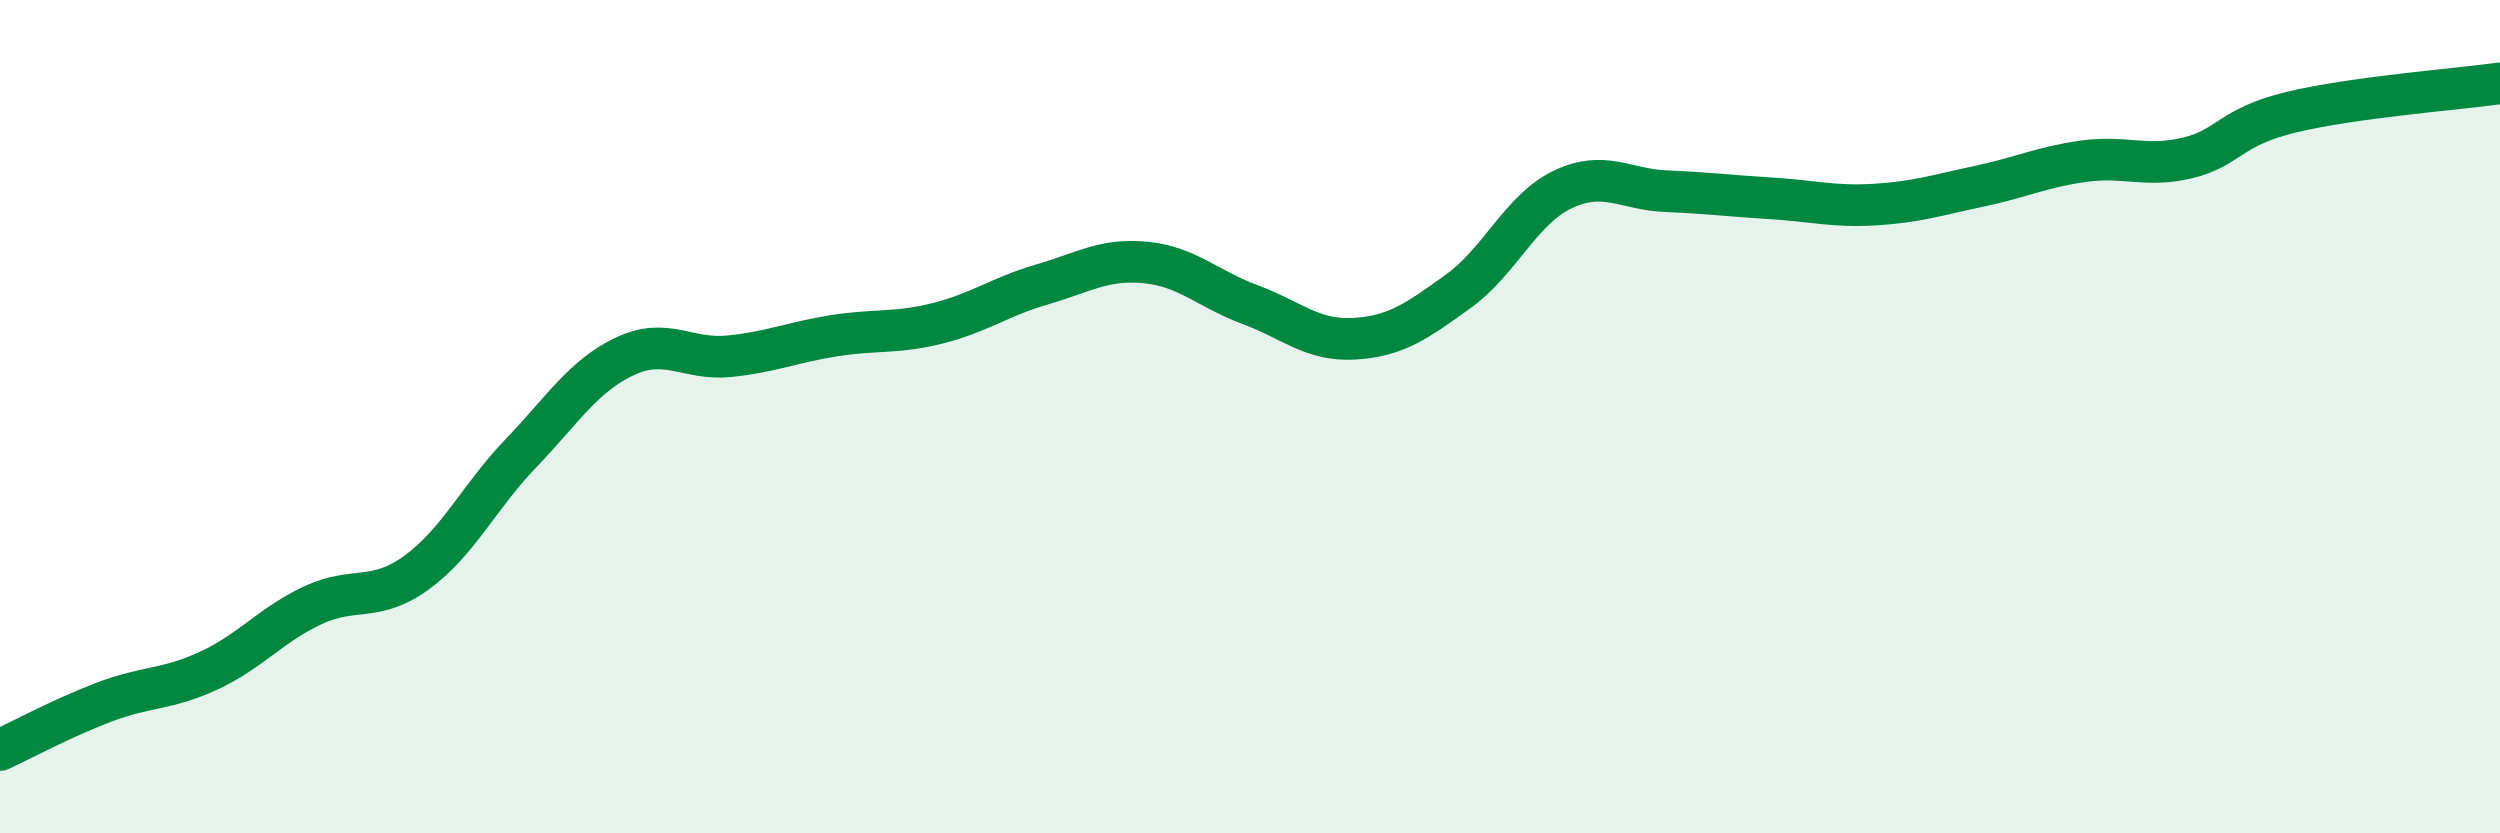
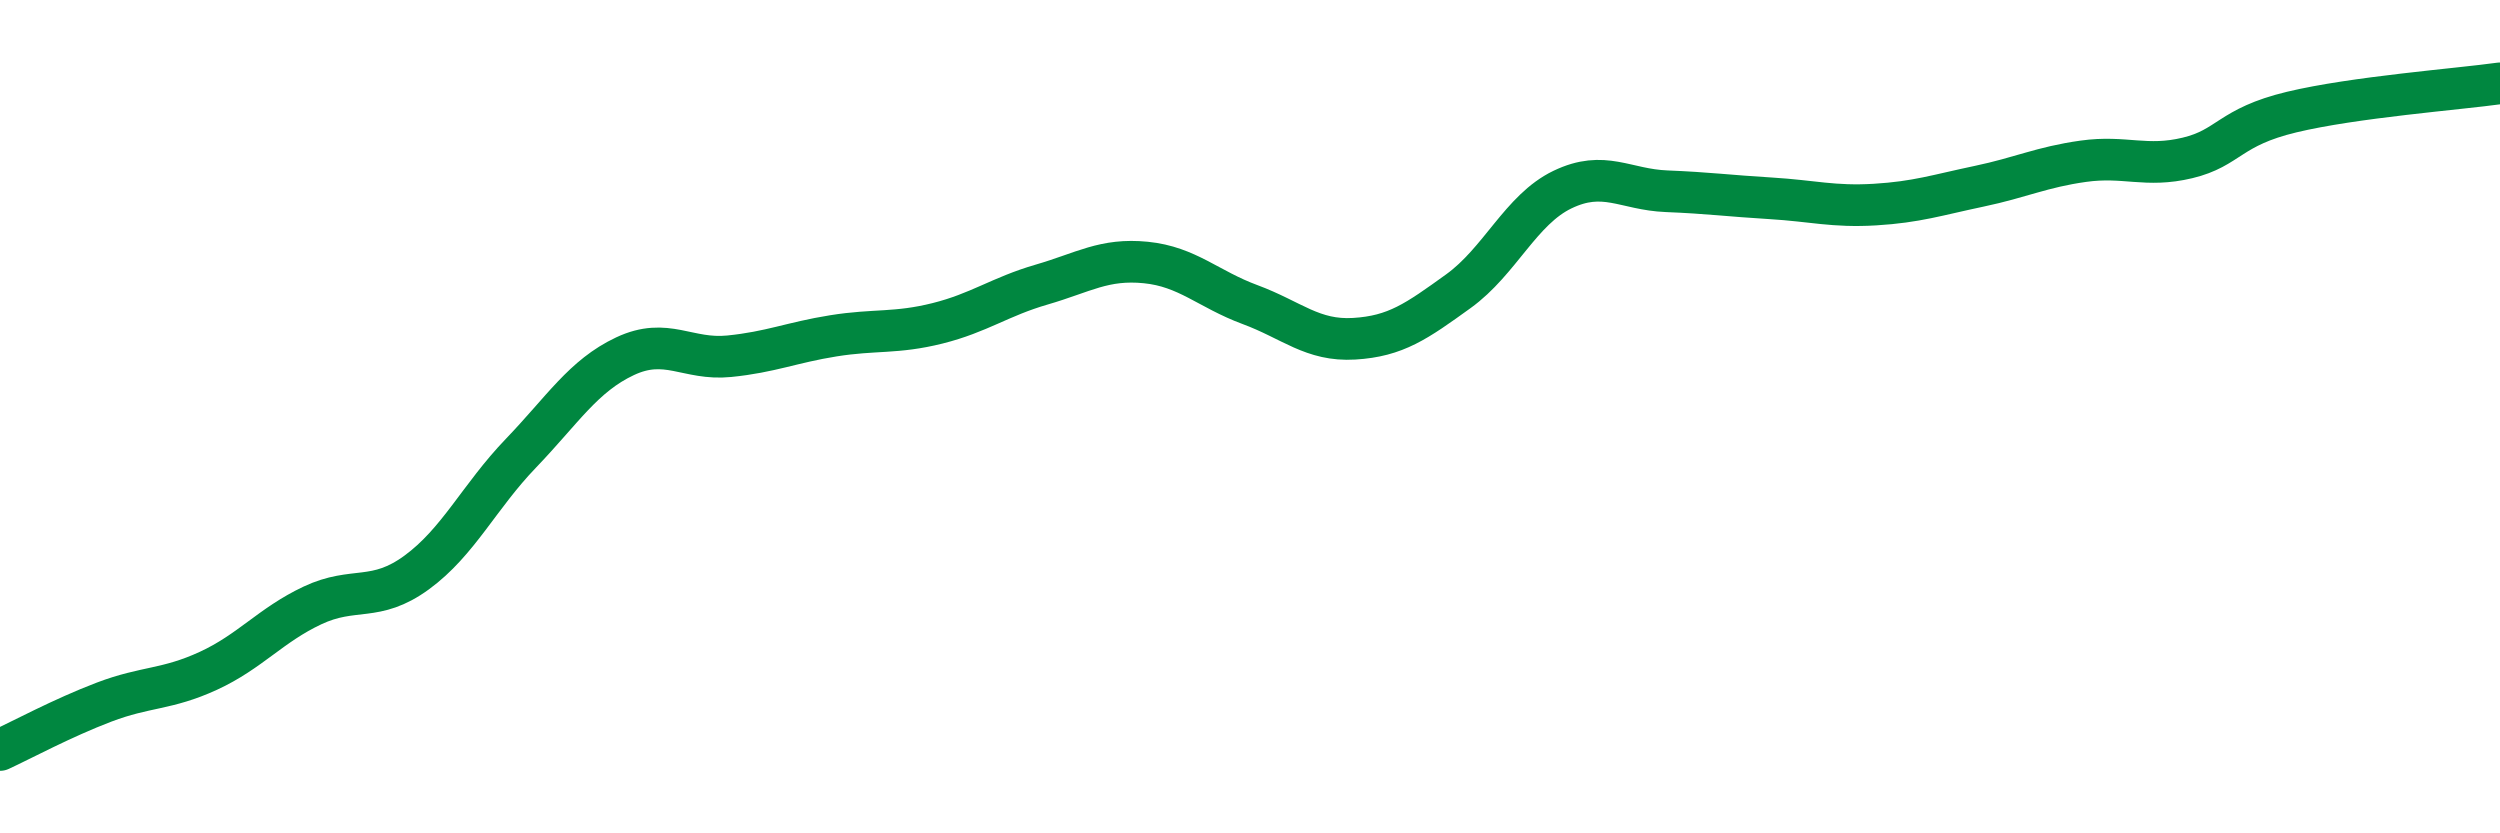
<svg xmlns="http://www.w3.org/2000/svg" width="60" height="20" viewBox="0 0 60 20">
-   <path d="M 0,18 C 0.5,17.77 1.5,17.23 2.5,16.85 C 3.5,16.47 4,16.56 5,16.1 C 6,15.64 6.5,15 7.5,14.53 C 8.5,14.06 9,14.47 10,13.74 C 11,13.01 11.5,11.92 12.5,10.88 C 13.5,9.84 14,9.02 15,8.55 C 16,8.08 16.5,8.65 17.5,8.55 C 18.5,8.45 19,8.22 20,8.06 C 21,7.9 21.5,8.01 22.5,7.76 C 23.5,7.51 24,7.12 25,6.83 C 26,6.54 26.5,6.2 27.5,6.3 C 28.5,6.4 29,6.94 30,7.31 C 31,7.68 31.5,8.19 32.5,8.13 C 33.5,8.07 34,7.71 35,6.99 C 36,6.27 36.5,5.03 37.5,4.55 C 38.5,4.07 39,4.55 40,4.59 C 41,4.63 41.5,4.7 42.5,4.76 C 43.5,4.82 44,4.97 45,4.91 C 46,4.85 46.5,4.68 47.5,4.47 C 48.5,4.26 49,4.01 50,3.87 C 51,3.73 51.5,4.03 52.5,3.79 C 53.5,3.55 53.5,3.05 55,2.69 C 56.5,2.33 59,2.14 60,2L60 20L0 20Z" fill="#008740" opacity="0.1" stroke-linecap="round" stroke-linejoin="round" />
  <path d="M 0,18 C 0.5,17.77 1.5,17.23 2.5,16.85 C 3.5,16.47 4,16.56 5,16.1 C 6,15.64 6.5,15 7.5,14.53 C 8.5,14.06 9,14.47 10,13.74 C 11,13.01 11.5,11.92 12.5,10.88 C 13.5,9.84 14,9.02 15,8.55 C 16,8.08 16.5,8.65 17.5,8.55 C 18.5,8.45 19,8.22 20,8.06 C 21,7.9 21.5,8.01 22.5,7.76 C 23.5,7.51 24,7.12 25,6.83 C 26,6.54 26.5,6.2 27.5,6.3 C 28.5,6.4 29,6.94 30,7.31 C 31,7.68 31.5,8.19 32.5,8.13 C 33.5,8.07 34,7.71 35,6.99 C 36,6.27 36.5,5.03 37.5,4.55 C 38.5,4.07 39,4.55 40,4.59 C 41,4.63 41.5,4.7 42.5,4.76 C 43.5,4.82 44,4.97 45,4.91 C 46,4.85 46.5,4.68 47.5,4.47 C 48.5,4.26 49,4.01 50,3.87 C 51,3.73 51.5,4.03 52.5,3.79 C 53.5,3.55 53.5,3.05 55,2.69 C 56.5,2.33 59,2.14 60,2" stroke="#008740" stroke-width="1" fill="none" stroke-linecap="round" stroke-linejoin="round" />
</svg>